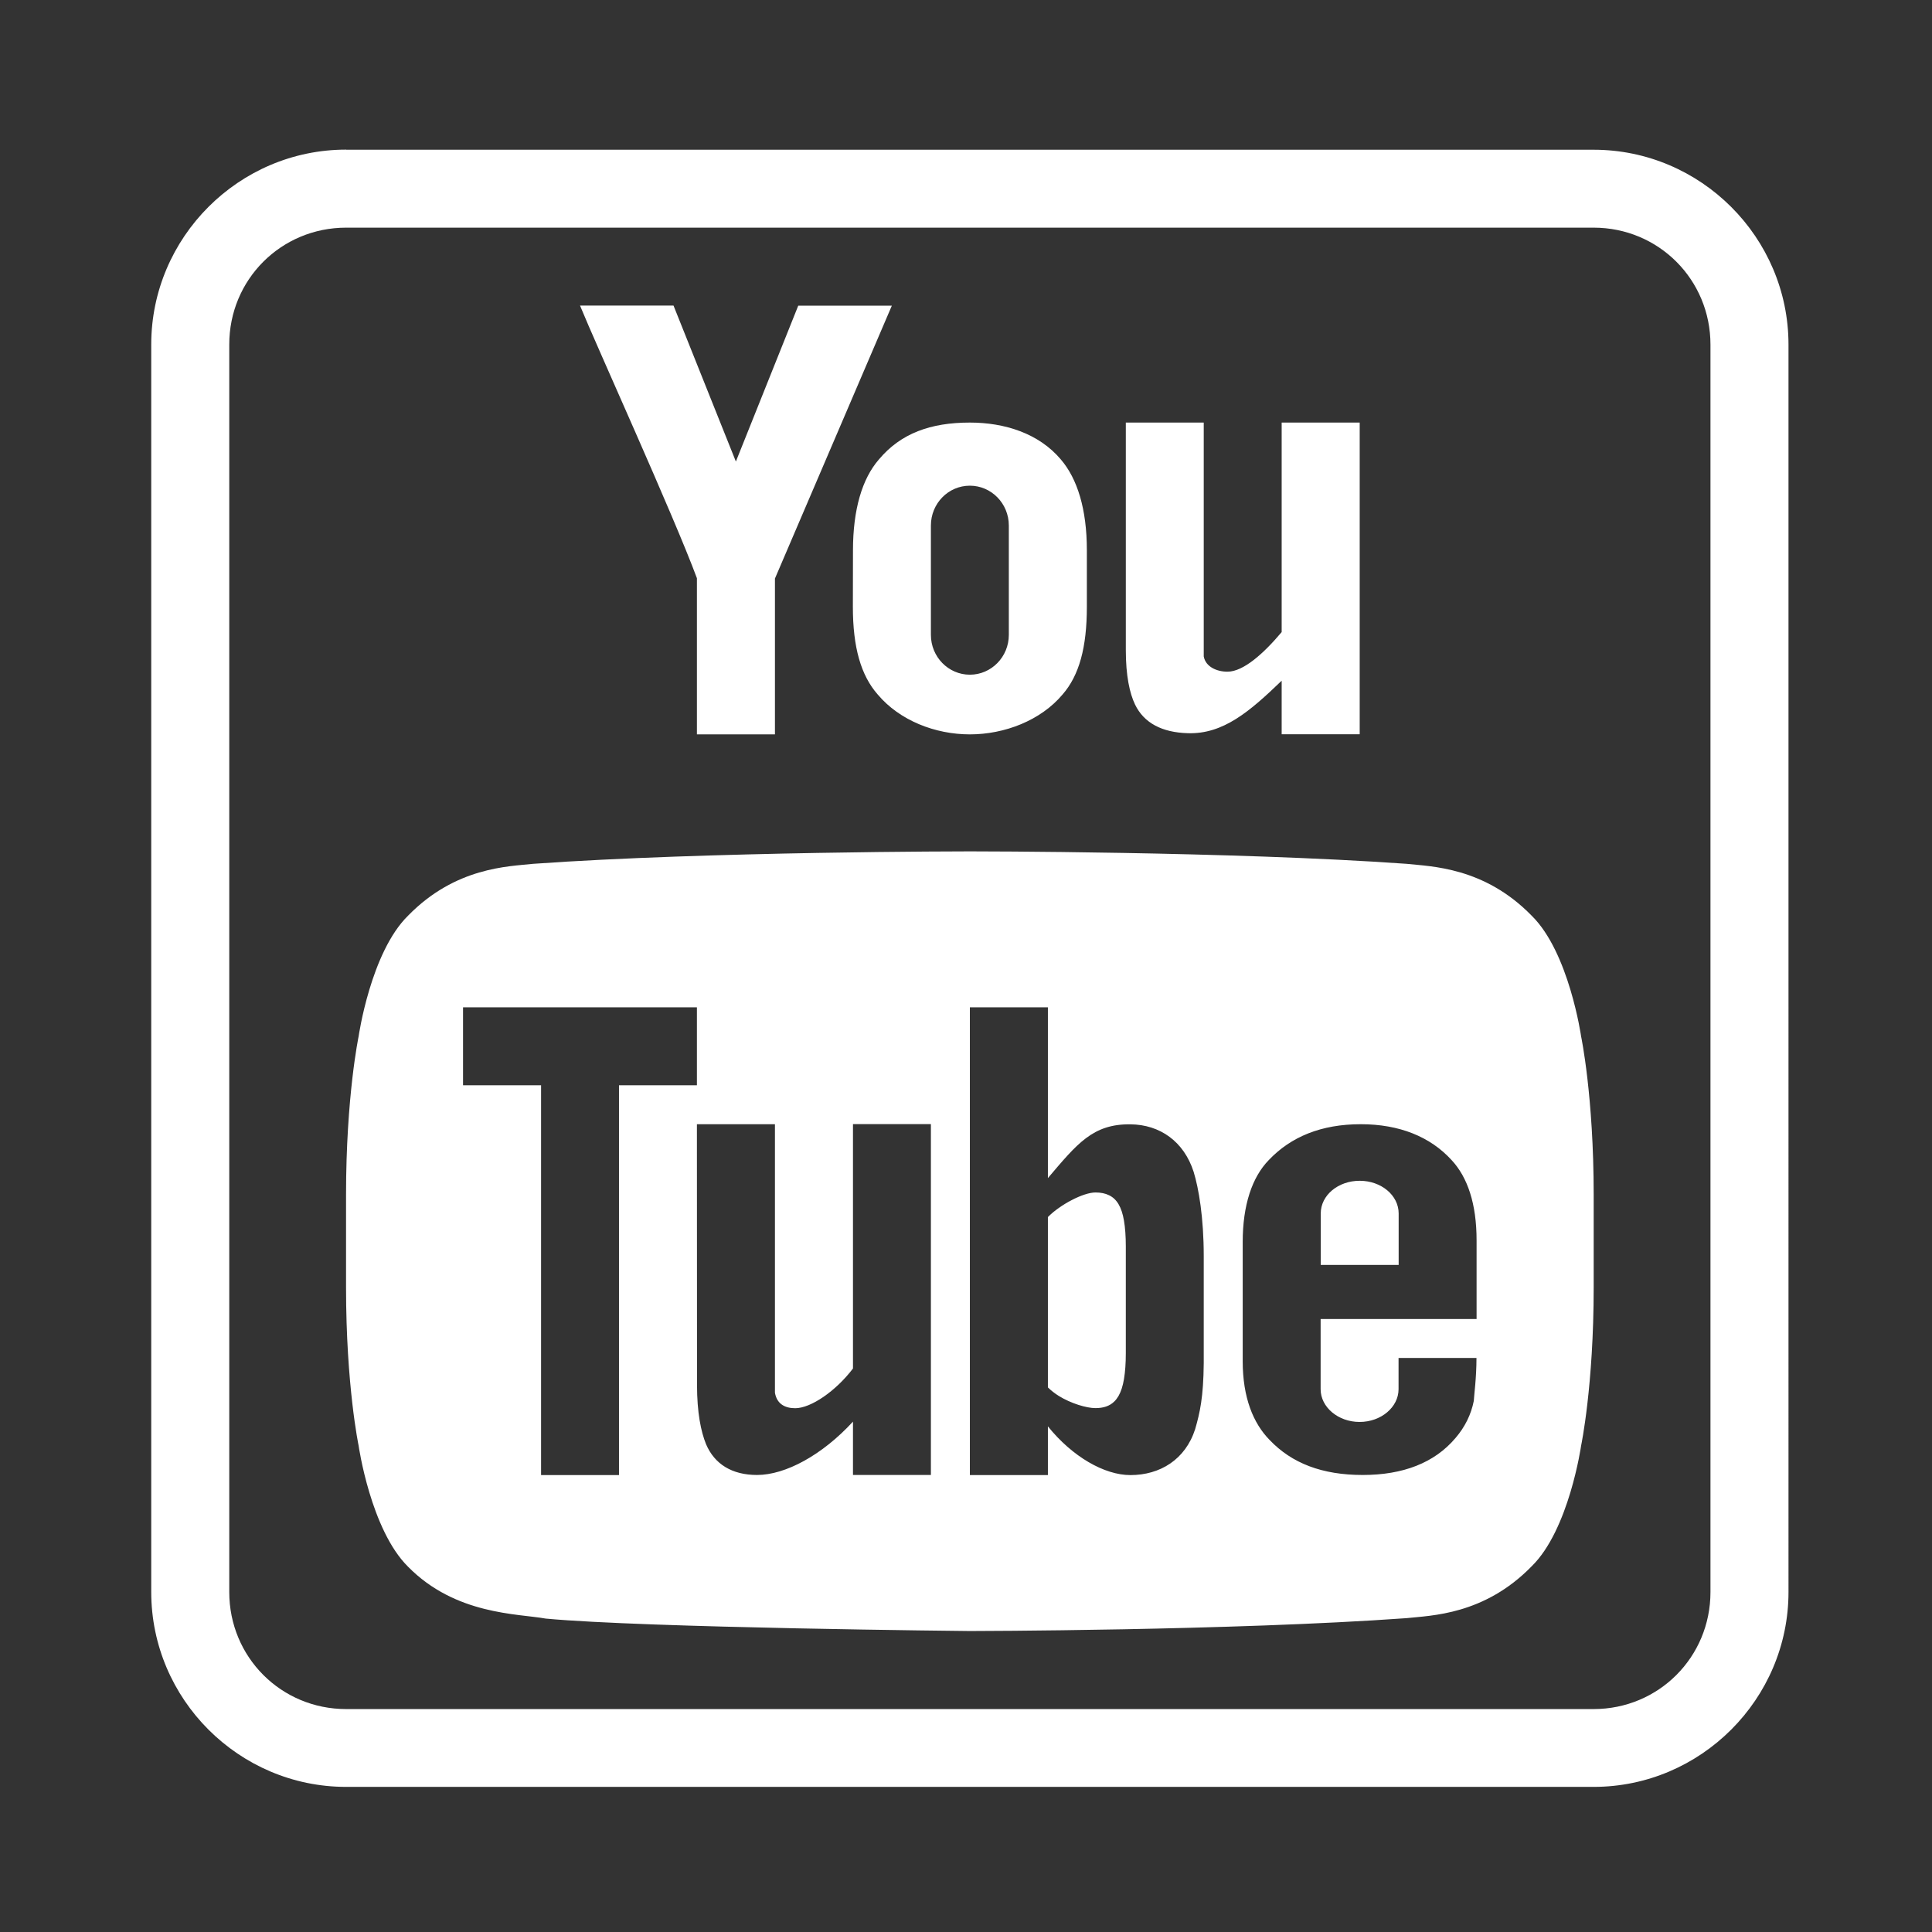
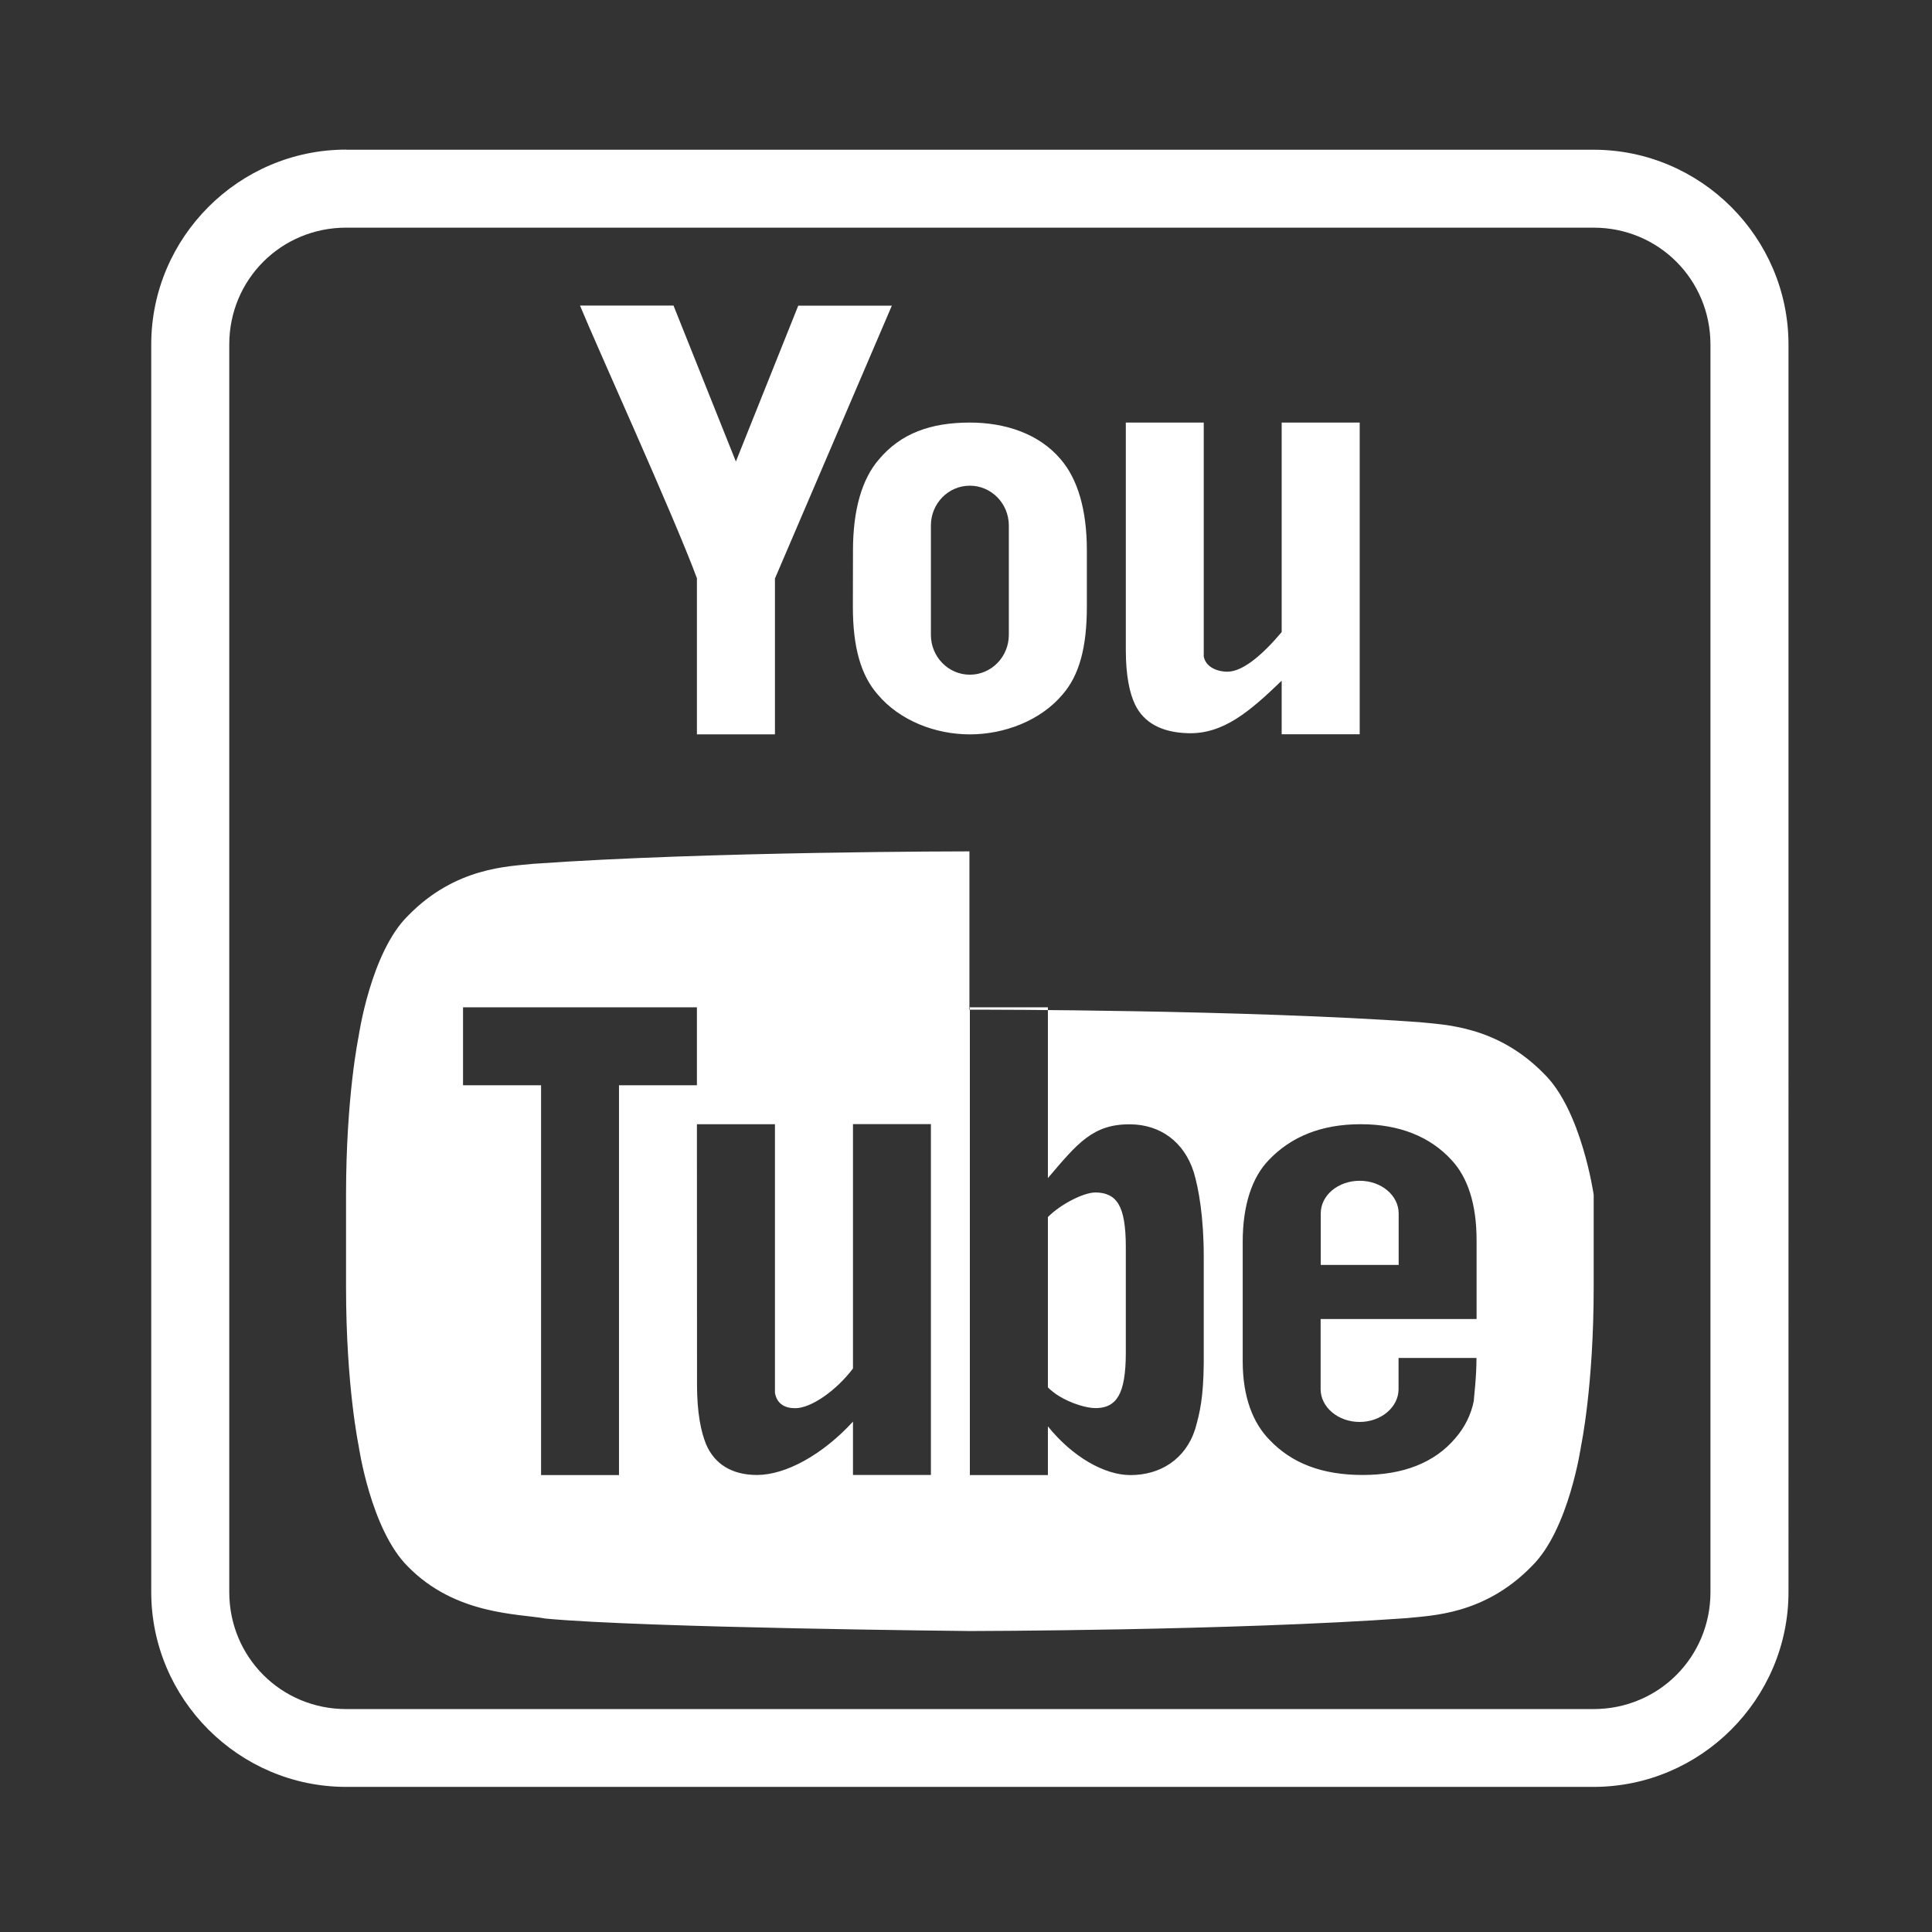
<svg xmlns="http://www.w3.org/2000/svg" version="1.1" id="Layer_1" x="0px" y="0px" viewBox="0 0 180 180" style="enable-background:new 0 0 180 180;" xml:space="preserve">
  <rect x="0" y="0" width="180" height="180" fill="#333333" stroke="none" />
  <style type="text/css">
	.st0{fill:#FFFFFF;}
</style>
  <g>
-     <path class="st0" d="M102.06,111.1c-0.56,0-1.39,0.28-2.21,0.71c-0.41,0.21-0.82,0.46-1.2,0.73c-0.39,0.27-0.73,0.56-1.02,0.85   v15.87c0.29,0.29,0.64,0.56,1.02,0.8c1.14,0.7,2.57,1.13,3.41,1.13c0.73,0,1.31-0.18,1.75-0.61c0.15-0.14,0.28-0.32,0.4-0.52   c0.23-0.4,0.4-0.92,0.51-1.58s0.17-1.46,0.17-2.41v-9.94c0-0.95-0.06-1.75-0.17-2.4c-0.22-1.3-0.68-2.03-1.39-2.37   C102.97,111.18,102.55,111.1,102.06,111.1 M126.68,110.01c-2,0-3.63,1.34-3.63,3.05v4.79h7.26v-4.79   C130.31,111.35,128.67,110.01,126.68,110.01 M126.78,104.74c3.59,0,6.47,1.16,8.46,3.34c1.49,1.6,2.33,4.07,2.33,7.48v7.33h-14.53   v6.54c0,1.67,1.63,3.05,3.63,3.05c2,0,3.63-1.38,3.63-3.05v-2.91h7.26c0,1.86-0.22,3.42-0.25,4c-0.25,1.27-0.83,2.44-1.7,3.45   c-1.96,2.33-4.91,3.45-8.65,3.45c-3.78,0-6.61-1.09-8.68-3.27c-1.53-1.56-2.5-3.96-2.5-7.33v-11.11c0-3.42,0.87-6.03,2.43-7.63   C120.28,105.9,123.11,104.74,126.78,104.74 M64.93,104.74h7.27v25.02c0.18,1.05,0.94,1.44,1.89,1.44c1.45,0,3.78-1.59,5.38-3.7   v-22.77h7.26v32.69h-7.26v-4.97c-2.87,3.12-6.29,4.97-8.94,4.97c-2.33,0-3.96-1.01-4.75-2.87c-0.47-1.16-0.84-2.91-0.84-5.53   L64.93,104.74L64.93,104.74z M90.36,93.85h7.27v15.91c2.72-3.19,4.17-5.05,7.69-5.01c2.76,0.03,4.98,1.6,5.89,4.43   c0.47,1.53,0.94,4.25,0.94,7.84v9.99c-0.03,3.19-0.36,4.61-0.8,6.14c-0.91,2.83-3.27,4.28-6.03,4.28c-2.43,0-5.41-1.71-7.69-4.54   v4.54h-7.27V93.85z M43.14,93.85h21.79v7.26h-7.26v36.32h-7.26v-36.32h-7.27C43.14,101.11,43.14,93.85,43.14,93.85z M90.32,79.32   c0,0-24.37,0-40.64,1.16c-2.29,0.25-7.23,0.29-11.66,4.83c-3.49,3.42-4.61,11.26-4.61,11.26s-1.17,5.56-1.17,14.75v8.61   c0,9.19,1.17,14.75,1.17,14.75s1.12,7.84,4.61,11.29c4.43,4.5,10.24,4.36,12.82,4.83c9.3,0.87,39.52,1.16,39.52,1.16   s24.41-0.03,40.68-1.2c2.29-0.25,7.23-0.29,11.66-4.83c3.49-3.41,4.61-11.25,4.61-11.25s1.17-5.56,1.17-14.75v-8.61   c0-9.19-1.17-14.75-1.17-14.75s-1.12-7.84-4.61-11.26c-4.43-4.54-9.37-4.58-11.66-4.83c-16.27-1.16-40.64-1.16-40.64-1.16H90.32z    M90.36,45.25c2,0,3.63,1.66,3.63,3.71v10.19c0,2.05-1.63,3.71-3.63,3.71s-3.63-1.66-3.63-3.71V48.96   C86.73,46.91,88.35,45.25,90.36,45.25 M104.89,39.37v21.2c0,2.4,0.36,4.03,0.86,5.07c0.83,1.72,2.51,2.6,4.91,2.67   c3.31,0.11,5.79-2.04,8.75-4.89v4.99h7.27V39.37h-7.27v19.52c-1.65,1.96-3.55,3.69-5.05,3.69c-0.99,0-2.03-0.45-2.21-1.42V39.37   H104.89z M90.36,39.37c-3.65,0-6.43,1-8.47,3.43c-1.57,1.8-2.42,4.68-2.42,8.48l-0.01,5.25c0,3.78,0.75,6.4,2.32,8.18   c2.04,2.42,5.35,3.71,8.58,3.71s6.6-1.29,8.64-3.72c1.55-1.78,2.26-4.39,2.26-8.17v-5.27c0-3.81-0.88-6.66-2.43-8.46   C96.78,40.37,93.59,39.37,90.36,39.37 M54.04,28.47c1.5,3.68,8.72,19.54,10.89,25.4v14.55h7.27V53.9l10.89-25.42h-8.72L68.56,43   l-5.81-14.53C62.75,28.47,54.04,28.47,54.04,28.47z M32.25,21.21h116.22c6.06,0,10.89,4.84,10.89,10.9v116.22   c0,6.06-4.83,10.9-10.89,10.9H32.25c-6.06,0-10.89-4.84-10.89-10.9V32.11C21.35,26.05,26.19,21.21,32.25,21.21 M32.25,13.94   c-9.99,0-18.16,8.17-18.16,18.16v116.22c0,9.99,8.17,18.16,18.16,18.16h116.22c9.98,0,18.16-8.17,18.16-18.16V32.11   c0-9.99-8.17-18.16-18.16-18.16H32.25V13.94z" />
+     <path class="st0" d="M102.06,111.1c-0.56,0-1.39,0.28-2.21,0.71c-0.41,0.21-0.82,0.46-1.2,0.73c-0.39,0.27-0.73,0.56-1.02,0.85   v15.87c0.29,0.29,0.64,0.56,1.02,0.8c1.14,0.7,2.57,1.13,3.41,1.13c0.73,0,1.31-0.18,1.75-0.61c0.15-0.14,0.28-0.32,0.4-0.52   c0.23-0.4,0.4-0.92,0.51-1.58s0.17-1.46,0.17-2.41v-9.94c0-0.95-0.06-1.75-0.17-2.4c-0.22-1.3-0.68-2.03-1.39-2.37   C102.97,111.18,102.55,111.1,102.06,111.1 M126.68,110.01c-2,0-3.63,1.34-3.63,3.05v4.79h7.26v-4.79   C130.31,111.35,128.67,110.01,126.68,110.01 M126.78,104.74c3.59,0,6.47,1.16,8.46,3.34c1.49,1.6,2.33,4.07,2.33,7.48v7.33h-14.53   v6.54c0,1.67,1.63,3.05,3.63,3.05c2,0,3.63-1.38,3.63-3.05v-2.91h7.26c0,1.86-0.22,3.42-0.25,4c-0.25,1.27-0.83,2.44-1.7,3.45   c-1.96,2.33-4.91,3.45-8.65,3.45c-3.78,0-6.61-1.09-8.68-3.27c-1.53-1.56-2.5-3.96-2.5-7.33v-11.11c0-3.42,0.87-6.03,2.43-7.63   C120.28,105.9,123.11,104.74,126.78,104.74 M64.93,104.74h7.27v25.02c0.18,1.05,0.94,1.44,1.89,1.44c1.45,0,3.78-1.59,5.38-3.7   v-22.77h7.26v32.69h-7.26v-4.97c-2.87,3.12-6.29,4.97-8.94,4.97c-2.33,0-3.96-1.01-4.75-2.87c-0.47-1.16-0.84-2.91-0.84-5.53   L64.93,104.74L64.93,104.74z M90.36,93.85h7.27v15.91c2.72-3.19,4.17-5.05,7.69-5.01c2.76,0.03,4.98,1.6,5.89,4.43   c0.47,1.53,0.94,4.25,0.94,7.84v9.99c-0.03,3.19-0.36,4.61-0.8,6.14c-0.91,2.83-3.27,4.28-6.03,4.28c-2.43,0-5.41-1.71-7.69-4.54   v4.54h-7.27V93.85z M43.14,93.85h21.79v7.26h-7.26v36.32h-7.26v-36.32h-7.27C43.14,101.11,43.14,93.85,43.14,93.85z M90.32,79.32   c0,0-24.37,0-40.64,1.16c-2.29,0.25-7.23,0.29-11.66,4.83c-3.49,3.42-4.61,11.26-4.61,11.26s-1.17,5.56-1.17,14.75v8.61   c0,9.19,1.17,14.75,1.17,14.75s1.12,7.84,4.61,11.29c4.43,4.5,10.24,4.36,12.82,4.83c9.3,0.87,39.52,1.16,39.52,1.16   s24.41-0.03,40.68-1.2c2.29-0.25,7.23-0.29,11.66-4.83c3.49-3.41,4.61-11.25,4.61-11.25s1.17-5.56,1.17-14.75v-8.61   s-1.12-7.84-4.61-11.26c-4.43-4.54-9.37-4.58-11.66-4.83c-16.27-1.16-40.64-1.16-40.64-1.16H90.32z    M90.36,45.25c2,0,3.63,1.66,3.63,3.71v10.19c0,2.05-1.63,3.71-3.63,3.71s-3.63-1.66-3.63-3.71V48.96   C86.73,46.91,88.35,45.25,90.36,45.25 M104.89,39.37v21.2c0,2.4,0.36,4.03,0.86,5.07c0.83,1.72,2.51,2.6,4.91,2.67   c3.31,0.11,5.79-2.04,8.75-4.89v4.99h7.27V39.37h-7.27v19.52c-1.65,1.96-3.55,3.69-5.05,3.69c-0.99,0-2.03-0.45-2.21-1.42V39.37   H104.89z M90.36,39.37c-3.65,0-6.43,1-8.47,3.43c-1.57,1.8-2.42,4.68-2.42,8.48l-0.01,5.25c0,3.78,0.75,6.4,2.32,8.18   c2.04,2.42,5.35,3.71,8.58,3.71s6.6-1.29,8.64-3.72c1.55-1.78,2.26-4.39,2.26-8.17v-5.27c0-3.81-0.88-6.66-2.43-8.46   C96.78,40.37,93.59,39.37,90.36,39.37 M54.04,28.47c1.5,3.68,8.72,19.54,10.89,25.4v14.55h7.27V53.9l10.89-25.42h-8.72L68.56,43   l-5.81-14.53C62.75,28.47,54.04,28.47,54.04,28.47z M32.25,21.21h116.22c6.06,0,10.89,4.84,10.89,10.9v116.22   c0,6.06-4.83,10.9-10.89,10.9H32.25c-6.06,0-10.89-4.84-10.89-10.9V32.11C21.35,26.05,26.19,21.21,32.25,21.21 M32.25,13.94   c-9.99,0-18.16,8.17-18.16,18.16v116.22c0,9.99,8.17,18.16,18.16,18.16h116.22c9.98,0,18.16-8.17,18.16-18.16V32.11   c0-9.99-8.17-18.16-18.16-18.16H32.25V13.94z" />
  </g>
</svg>